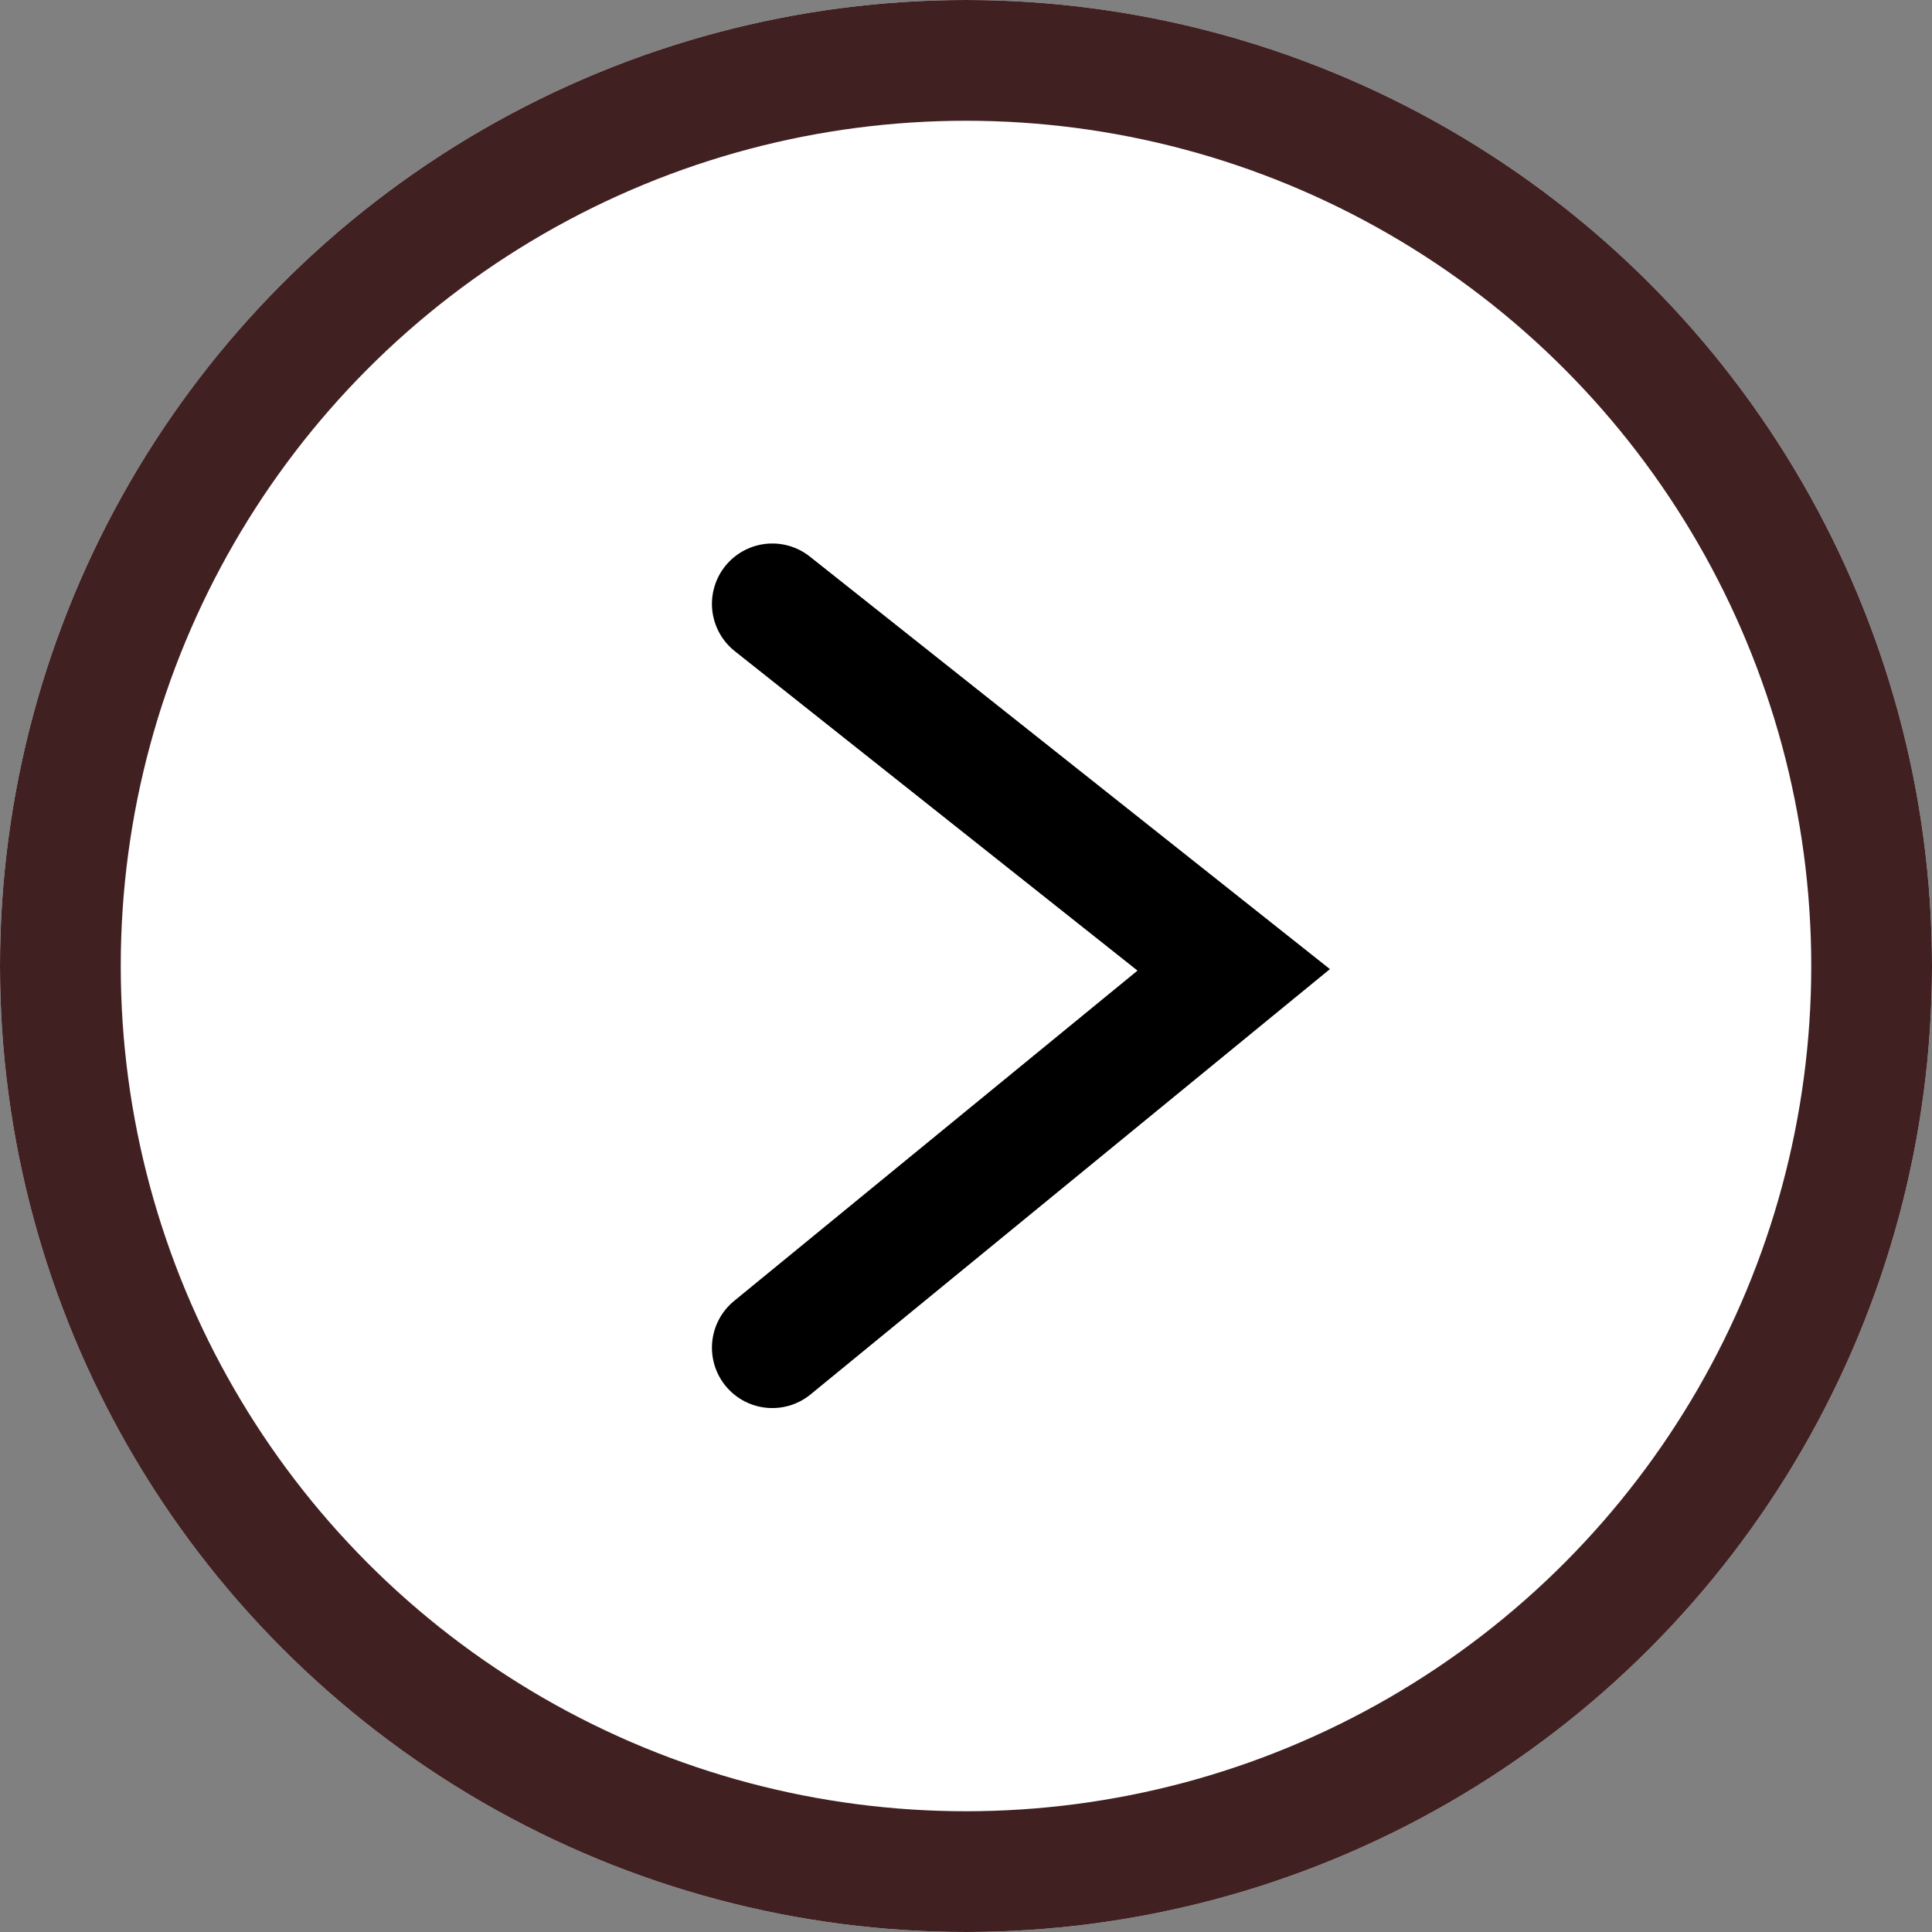
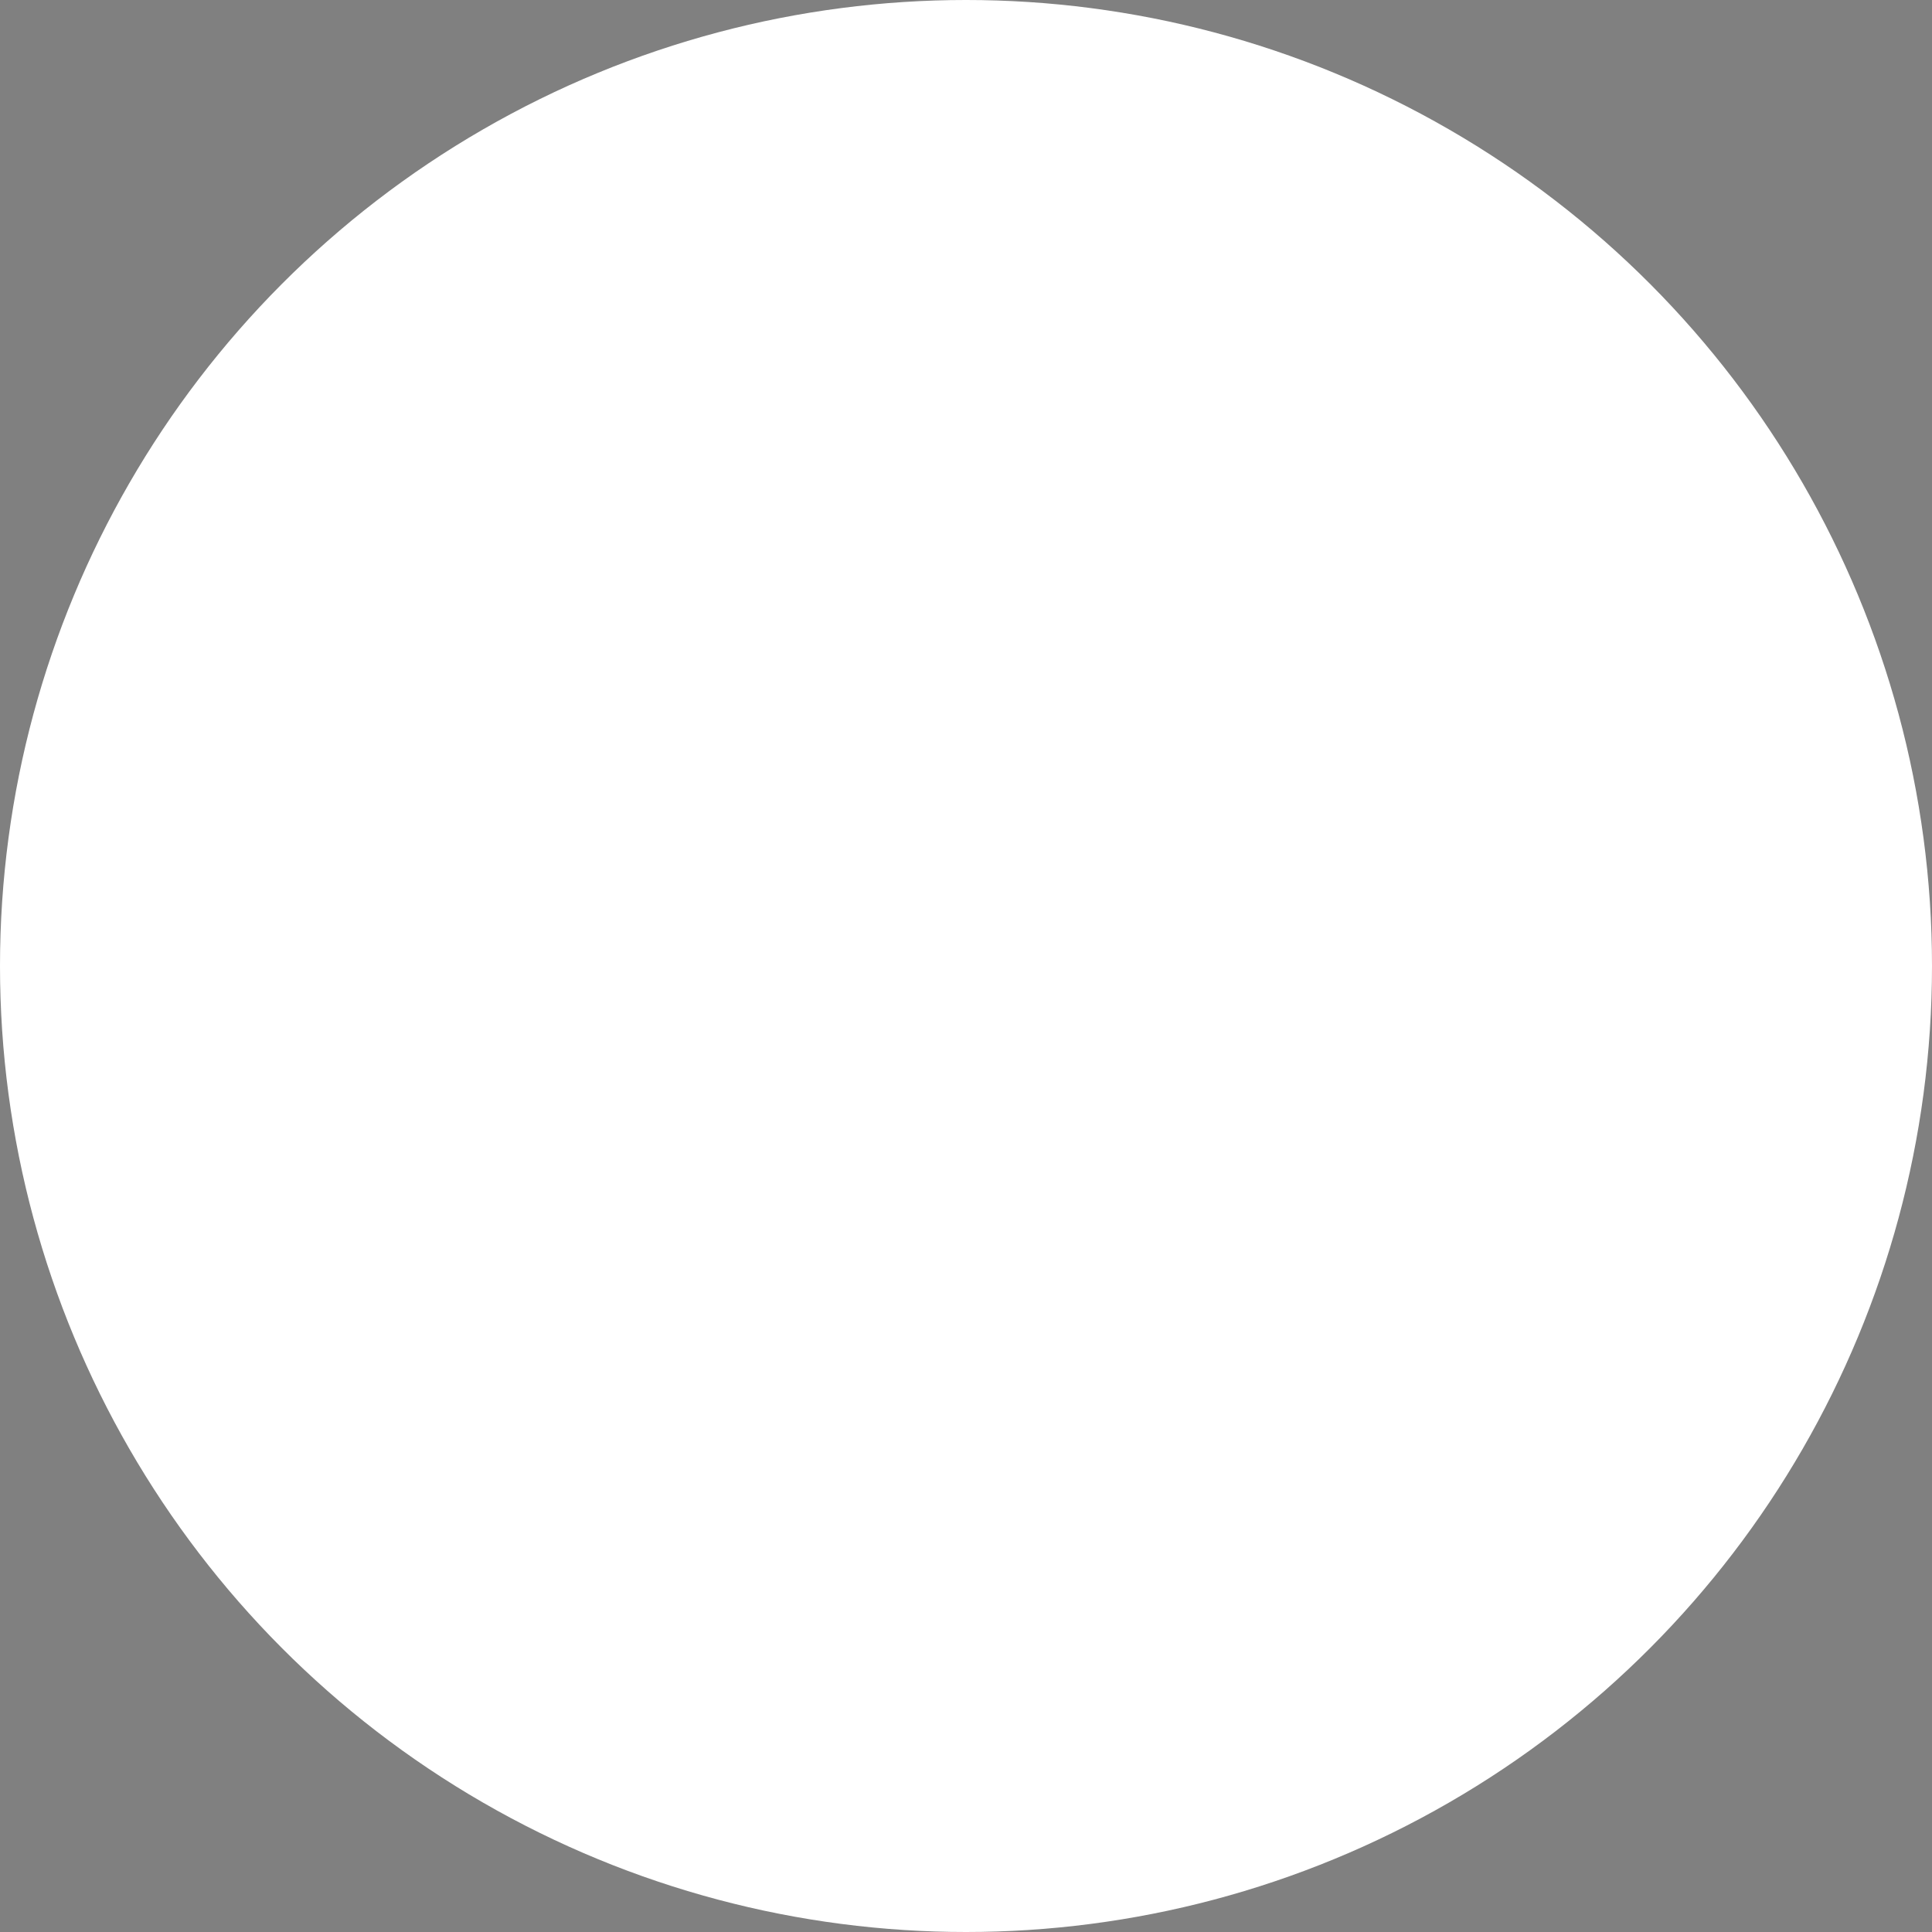
<svg xmlns="http://www.w3.org/2000/svg" width="16" height="16" viewBox="0 0 16 16">
  <rect x="0" y="0" width="16" height="16" fill="#808080" stroke="none" />
  <g id="Group_75347" data-name="Group 75347" transform="translate(-138 -1573)">
    <g id="Ellipse_40440" data-name="Ellipse 40440" transform="translate(138 1573)" fill="#fff" stroke="#412022" stroke-width="1">
      <circle cx="8" cy="8" r="8" stroke="none" />
-       <circle cx="8" cy="8" r="7.5" fill="none" />
    </g>
    <g id="Group_75346" data-name="Group 75346" transform="translate(144.396 1577.27)">
      <g id="Group_25" data-name="Group 25" transform="translate(0 0)">
-         <path id="Path_807" data-name="Path 807" d="M997.159,5958.039l3.821,3.031-3.821,3.129" transform="translate(-997.159 -5957.308)" fill="none" stroke="#000" stroke-linecap="round" stroke-width="1" />
-       </g>
+         </g>
    </g>
  </g>
</svg>